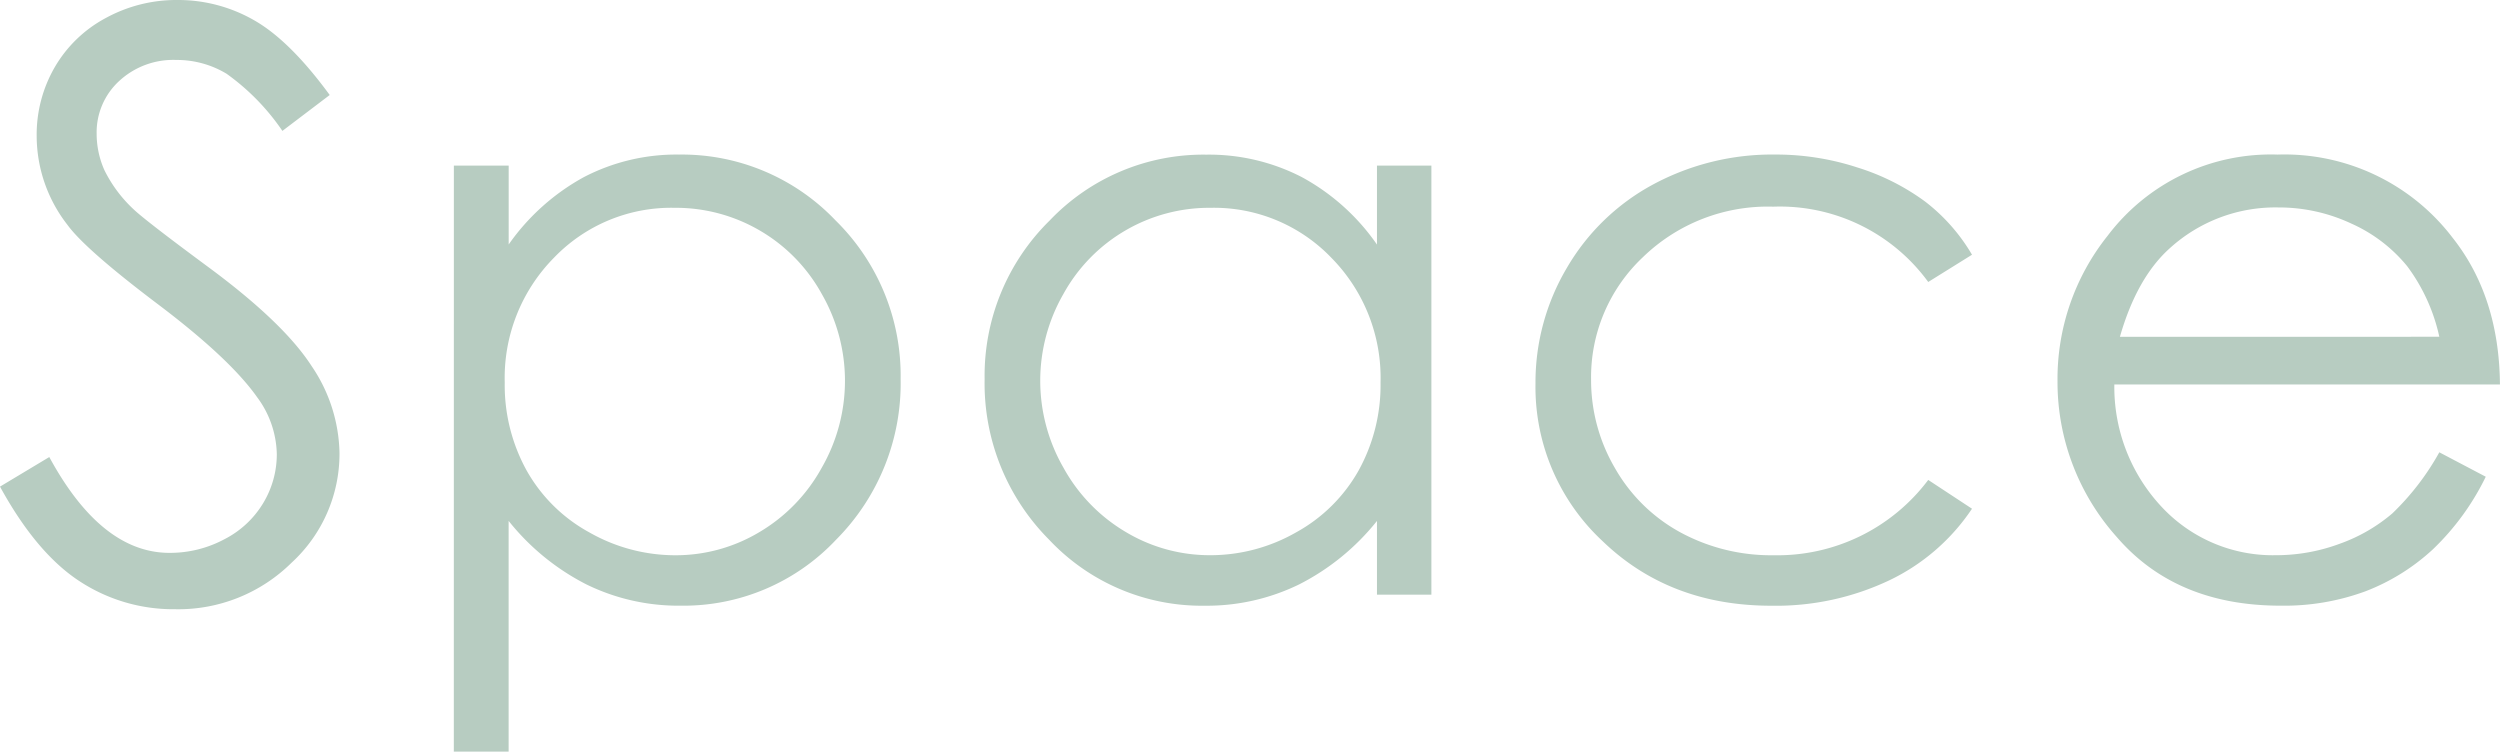
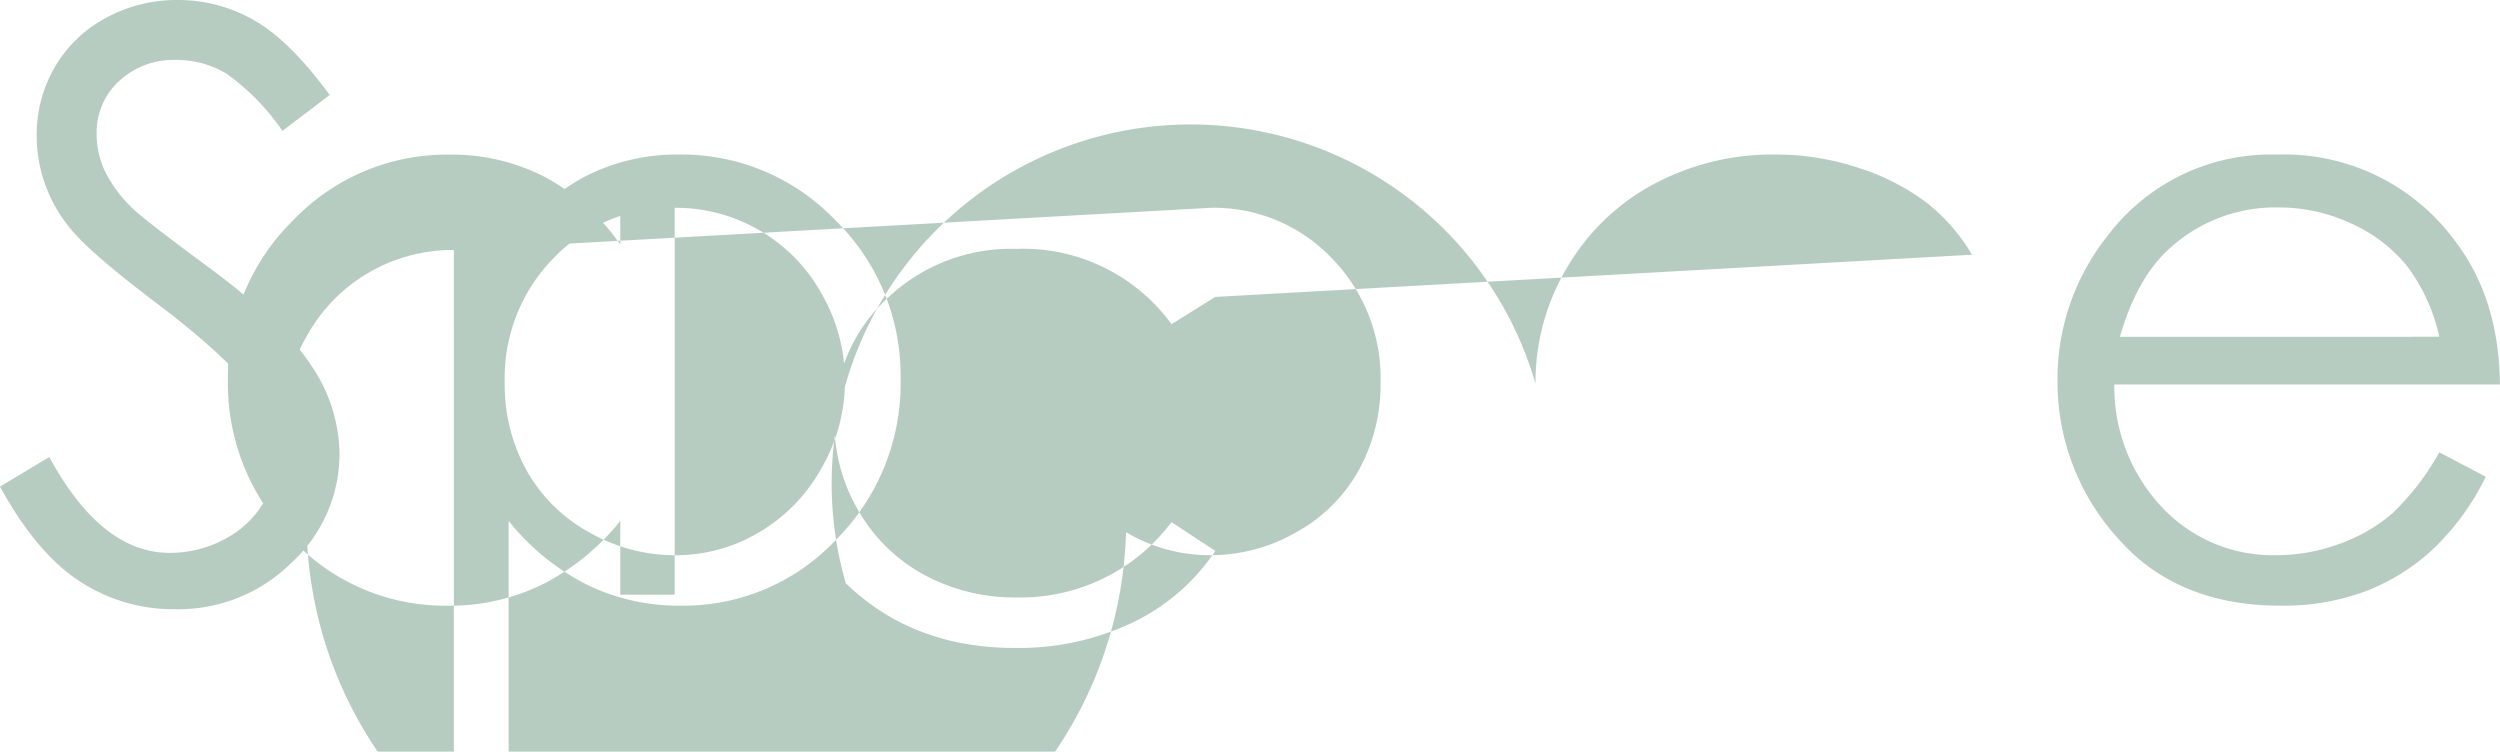
<svg xmlns="http://www.w3.org/2000/svg" width="247.656" height="74.453" viewBox="0 0 247.656 74.453">
-   <path d="M1.055-10.7l4.883-2.93q5.156,9.492,11.914,9.492a11.411,11.411,0,0,0,5.43-1.348A9.535,9.535,0,0,0,27.148-9.1a9.352,9.352,0,0,0,1.328-4.8,9.742,9.742,0,0,0-1.953-5.664q-2.7-3.828-9.844-9.219-7.188-5.43-8.945-7.852A14.355,14.355,0,0,1,4.688-45.43a13.337,13.337,0,0,1,1.8-6.836,12.814,12.814,0,0,1,5.059-4.863,14.58,14.58,0,0,1,7.09-1.777,15.111,15.111,0,0,1,7.6,2.012q3.535,2.012,7.48,7.4l-4.687,3.555A22.485,22.485,0,0,0,23.5-51.6a9.525,9.525,0,0,0-4.98-1.367,7.888,7.888,0,0,0-5.684,2.109,6.9,6.9,0,0,0-2.207,5.2,8.855,8.855,0,0,0,.781,3.633A13.4,13.4,0,0,0,14.258-38.2q1.133,1.094,7.422,5.742,7.461,5.508,10.234,9.8a15.8,15.8,0,0,1,2.773,8.633A14.651,14.651,0,0,1,29.941-3.164,15.952,15.952,0,0,1,18.4,1.445,16.934,16.934,0,0,1,8.906-1.348Q4.648-4.141,1.055-10.7ZM46.016-42.5h5.43v7.813a21.963,21.963,0,0,1,7.461-6.68,19.854,19.854,0,0,1,9.414-2.227A21.016,21.016,0,0,1,83.828-37.07a21.537,21.537,0,0,1,6.445,15.7A21.938,21.938,0,0,1,83.887-5.449a20.751,20.751,0,0,1-15.41,6.543,20.738,20.738,0,0,1-9.336-2.109,23.51,23.51,0,0,1-7.7-6.289V15.547h-5.43Zm21.875,4.18a16.109,16.109,0,0,0-11.973,4.961,16.932,16.932,0,0,0-4.863,12.344A17.5,17.5,0,0,0,53.223-12.3a15.809,15.809,0,0,0,6.211,6.133,17.2,17.2,0,0,0,8.535,2.266,16.11,16.11,0,0,0,8.3-2.285,16.781,16.781,0,0,0,6.191-6.387,17.3,17.3,0,0,0,2.3-8.594,17.267,17.267,0,0,0-2.285-8.594,16.47,16.47,0,0,0-6.152-6.309A16.5,16.5,0,0,0,67.891-38.32Zm74.961-4.18V0h-5.391V-7.3a23.44,23.44,0,0,1-7.715,6.289,20.86,20.86,0,0,1-9.355,2.109,20.751,20.751,0,0,1-15.41-6.543,21.938,21.938,0,0,1-6.387-15.918,21.537,21.537,0,0,1,6.445-15.7,21.016,21.016,0,0,1,15.508-6.523,20.053,20.053,0,0,1,9.473,2.227,21.556,21.556,0,0,1,7.441,6.68V-42.5Zm-21.875,4.18a16.5,16.5,0,0,0-8.437,2.246,16.47,16.47,0,0,0-6.152,6.309,17.267,17.267,0,0,0-2.285,8.594,17.3,17.3,0,0,0,2.3,8.594A16.781,16.781,0,0,0,112.6-6.191a16.179,16.179,0,0,0,8.34,2.285,17.1,17.1,0,0,0,8.516-2.266,15.843,15.843,0,0,0,6.191-6.133,17.5,17.5,0,0,0,2.168-8.711,16.932,16.932,0,0,0-4.863-12.344A16.109,16.109,0,0,0,120.977-38.32Zm75.43,4.648-4.336,2.7a18.191,18.191,0,0,0-15.352-7.461,17.762,17.762,0,0,0-12.91,5,16.319,16.319,0,0,0-5.137,12.148,17.246,17.246,0,0,0,2.363,8.75,16.565,16.565,0,0,0,6.484,6.367,18.854,18.854,0,0,0,9.238,2.266,18.69,18.69,0,0,0,15.313-7.461l4.336,2.852a20.448,20.448,0,0,1-8.184,7.09,26.228,26.228,0,0,1-11.7,2.52q-10.078,0-16.719-6.406A20.842,20.842,0,0,1,153.164-20.9a22.262,22.262,0,0,1,3.105-11.465,21.878,21.878,0,0,1,8.535-8.262,24.9,24.9,0,0,1,12.148-2.969A25.939,25.939,0,0,1,185.1-42.3a22.648,22.648,0,0,1,6.66,3.359A18.271,18.271,0,0,1,196.406-33.672ZM242.7-14.1,247.3-11.68a25.139,25.139,0,0,1-5.234,7.188,20.786,20.786,0,0,1-6.68,4.16,23.278,23.278,0,0,1-8.4,1.426q-10.391,0-16.25-6.816a23.008,23.008,0,0,1-5.859-15.41,22.734,22.734,0,0,1,4.961-14.414,20.275,20.275,0,0,1,16.836-8.047,20.941,20.941,0,0,1,17.344,8.242q4.609,5.82,4.688,14.531h-38.2a17.378,17.378,0,0,0,4.727,12.168,15.049,15.049,0,0,0,11.289,4.746,18.066,18.066,0,0,0,6.309-1.133,16.568,16.568,0,0,0,5.215-3.008A25.587,25.587,0,0,0,242.7-14.1Zm0-11.445a18.15,18.15,0,0,0-3.184-6.992,15.064,15.064,0,0,0-5.527-4.219,16.912,16.912,0,0,0-7.227-1.6,15.552,15.552,0,0,0-10.742,4.023q-3.281,2.93-4.961,8.789Z" transform="translate(-1.055 58.906)" fill="#b7ccc1" />
+   <path d="M1.055-10.7l4.883-2.93q5.156,9.492,11.914,9.492a11.411,11.411,0,0,0,5.43-1.348A9.535,9.535,0,0,0,27.148-9.1a9.352,9.352,0,0,0,1.328-4.8,9.742,9.742,0,0,0-1.953-5.664q-2.7-3.828-9.844-9.219-7.188-5.43-8.945-7.852A14.355,14.355,0,0,1,4.688-45.43a13.337,13.337,0,0,1,1.8-6.836,12.814,12.814,0,0,1,5.059-4.863,14.58,14.58,0,0,1,7.09-1.777,15.111,15.111,0,0,1,7.6,2.012q3.535,2.012,7.48,7.4l-4.687,3.555A22.485,22.485,0,0,0,23.5-51.6a9.525,9.525,0,0,0-4.98-1.367,7.888,7.888,0,0,0-5.684,2.109,6.9,6.9,0,0,0-2.207,5.2,8.855,8.855,0,0,0,.781,3.633A13.4,13.4,0,0,0,14.258-38.2q1.133,1.094,7.422,5.742,7.461,5.508,10.234,9.8a15.8,15.8,0,0,1,2.773,8.633A14.651,14.651,0,0,1,29.941-3.164,15.952,15.952,0,0,1,18.4,1.445,16.934,16.934,0,0,1,8.906-1.348Q4.648-4.141,1.055-10.7ZM46.016-42.5h5.43v7.813a21.963,21.963,0,0,1,7.461-6.68,19.854,19.854,0,0,1,9.414-2.227A21.016,21.016,0,0,1,83.828-37.07a21.537,21.537,0,0,1,6.445,15.7A21.938,21.938,0,0,1,83.887-5.449a20.751,20.751,0,0,1-15.41,6.543,20.738,20.738,0,0,1-9.336-2.109,23.51,23.51,0,0,1-7.7-6.289V15.547h-5.43Zm21.875,4.18a16.109,16.109,0,0,0-11.973,4.961,16.932,16.932,0,0,0-4.863,12.344A17.5,17.5,0,0,0,53.223-12.3a15.809,15.809,0,0,0,6.211,6.133,17.2,17.2,0,0,0,8.535,2.266,16.11,16.11,0,0,0,8.3-2.285,16.781,16.781,0,0,0,6.191-6.387,17.3,17.3,0,0,0,2.3-8.594,17.267,17.267,0,0,0-2.285-8.594,16.47,16.47,0,0,0-6.152-6.309A16.5,16.5,0,0,0,67.891-38.32ZV0h-5.391V-7.3a23.44,23.44,0,0,1-7.715,6.289,20.86,20.86,0,0,1-9.355,2.109,20.751,20.751,0,0,1-15.41-6.543,21.938,21.938,0,0,1-6.387-15.918,21.537,21.537,0,0,1,6.445-15.7,21.016,21.016,0,0,1,15.508-6.523,20.053,20.053,0,0,1,9.473,2.227,21.556,21.556,0,0,1,7.441,6.68V-42.5Zm-21.875,4.18a16.5,16.5,0,0,0-8.437,2.246,16.47,16.47,0,0,0-6.152,6.309,17.267,17.267,0,0,0-2.285,8.594,17.3,17.3,0,0,0,2.3,8.594A16.781,16.781,0,0,0,112.6-6.191a16.179,16.179,0,0,0,8.34,2.285,17.1,17.1,0,0,0,8.516-2.266,15.843,15.843,0,0,0,6.191-6.133,17.5,17.5,0,0,0,2.168-8.711,16.932,16.932,0,0,0-4.863-12.344A16.109,16.109,0,0,0,120.977-38.32Zm75.43,4.648-4.336,2.7a18.191,18.191,0,0,0-15.352-7.461,17.762,17.762,0,0,0-12.91,5,16.319,16.319,0,0,0-5.137,12.148,17.246,17.246,0,0,0,2.363,8.75,16.565,16.565,0,0,0,6.484,6.367,18.854,18.854,0,0,0,9.238,2.266,18.69,18.69,0,0,0,15.313-7.461l4.336,2.852a20.448,20.448,0,0,1-8.184,7.09,26.228,26.228,0,0,1-11.7,2.52q-10.078,0-16.719-6.406A20.842,20.842,0,0,1,153.164-20.9a22.262,22.262,0,0,1,3.105-11.465,21.878,21.878,0,0,1,8.535-8.262,24.9,24.9,0,0,1,12.148-2.969A25.939,25.939,0,0,1,185.1-42.3a22.648,22.648,0,0,1,6.66,3.359A18.271,18.271,0,0,1,196.406-33.672ZM242.7-14.1,247.3-11.68a25.139,25.139,0,0,1-5.234,7.188,20.786,20.786,0,0,1-6.68,4.16,23.278,23.278,0,0,1-8.4,1.426q-10.391,0-16.25-6.816a23.008,23.008,0,0,1-5.859-15.41,22.734,22.734,0,0,1,4.961-14.414,20.275,20.275,0,0,1,16.836-8.047,20.941,20.941,0,0,1,17.344,8.242q4.609,5.82,4.688,14.531h-38.2a17.378,17.378,0,0,0,4.727,12.168,15.049,15.049,0,0,0,11.289,4.746,18.066,18.066,0,0,0,6.309-1.133,16.568,16.568,0,0,0,5.215-3.008A25.587,25.587,0,0,0,242.7-14.1Zm0-11.445a18.15,18.15,0,0,0-3.184-6.992,15.064,15.064,0,0,0-5.527-4.219,16.912,16.912,0,0,0-7.227-1.6,15.552,15.552,0,0,0-10.742,4.023q-3.281,2.93-4.961,8.789Z" transform="translate(-1.055 58.906)" fill="#b7ccc1" />
</svg>